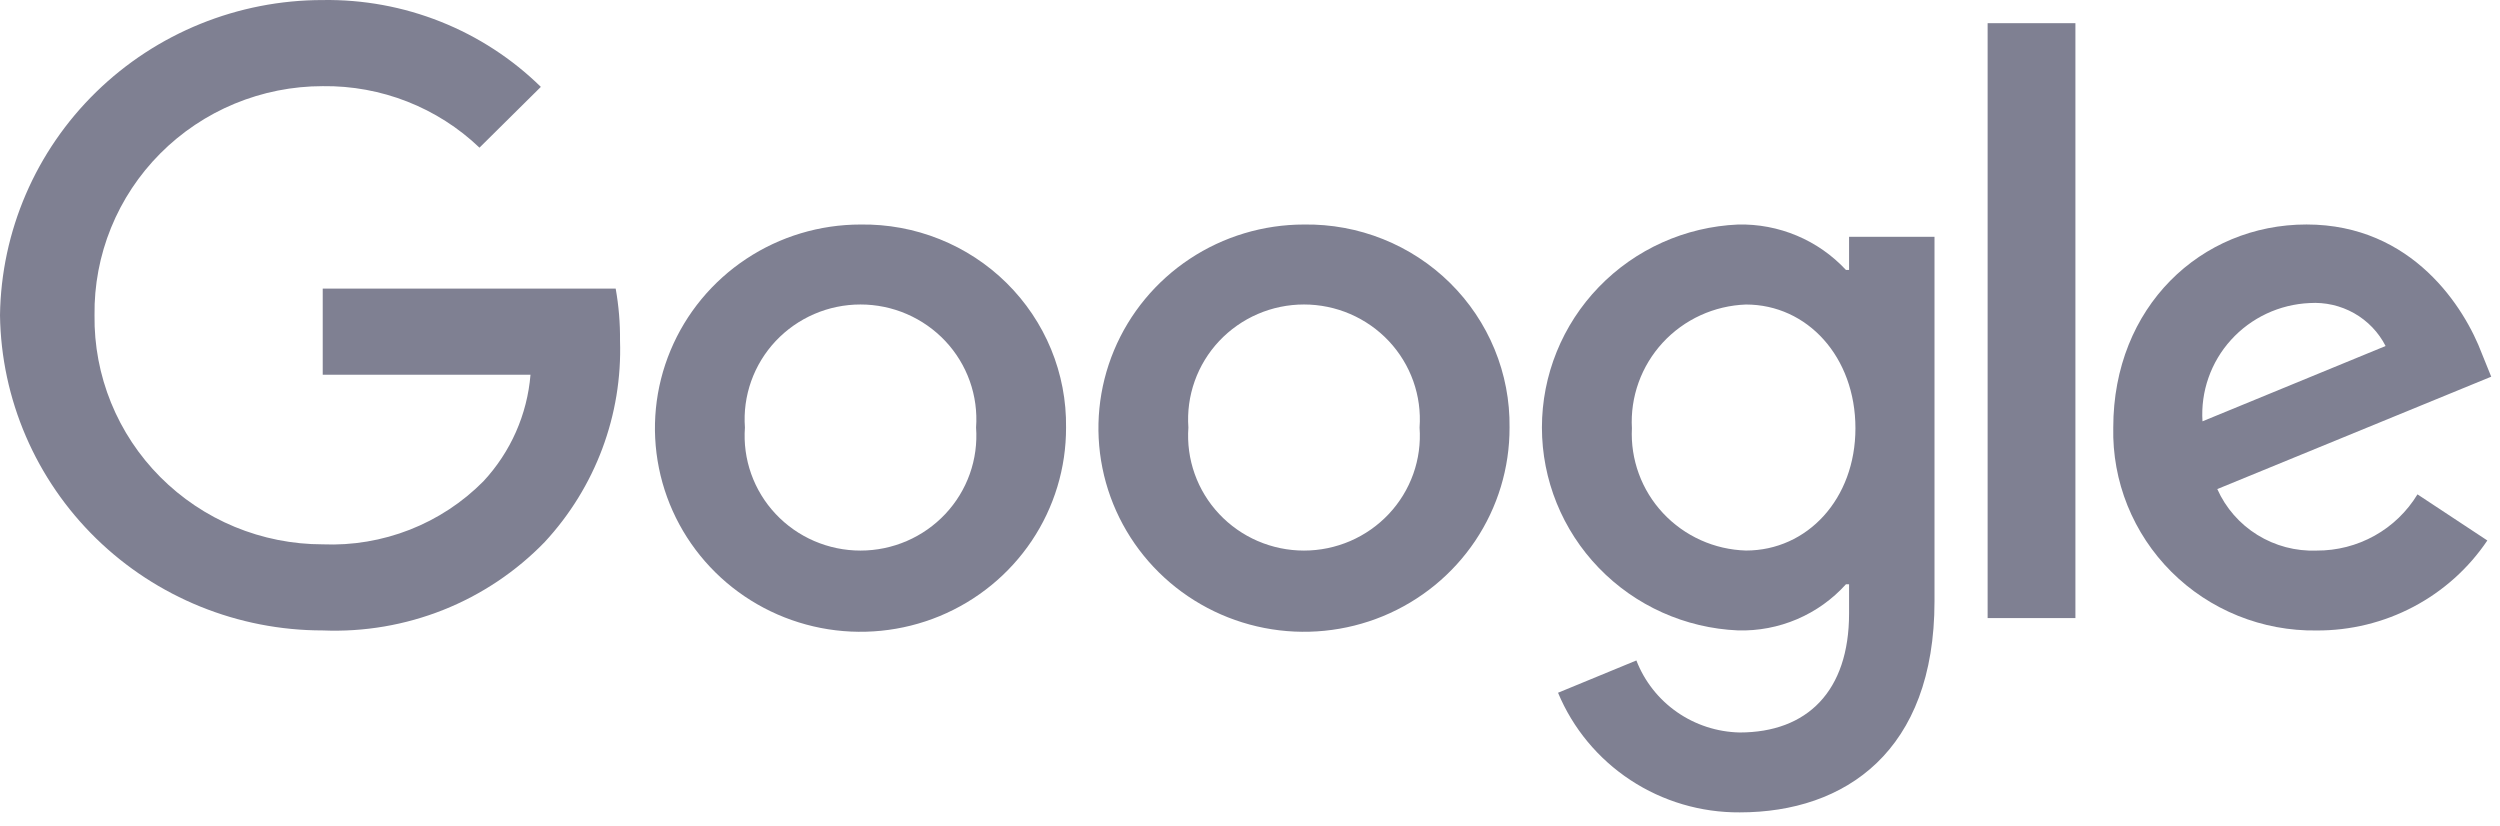
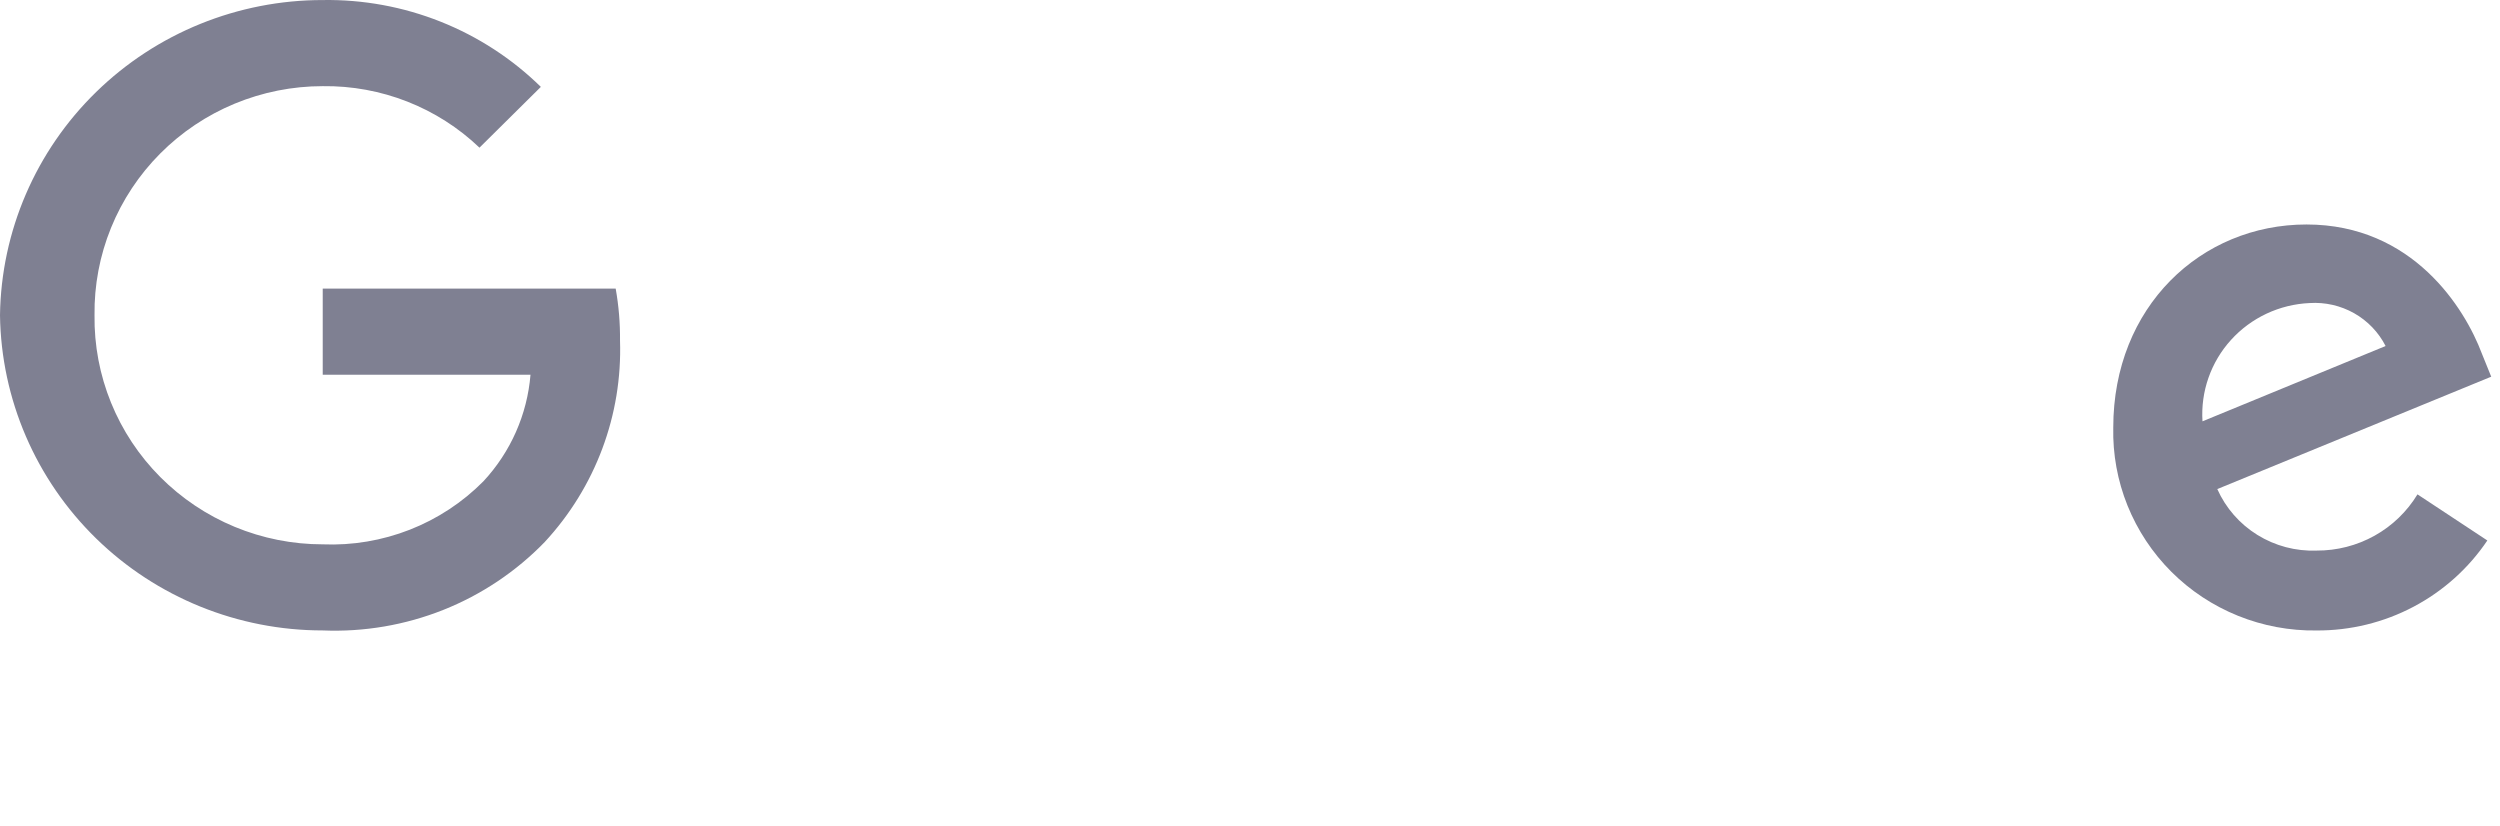
<svg xmlns="http://www.w3.org/2000/svg" width="121" height="40" viewBox="0 0 121 40" fill="none">
-   <path d="M51.597 20.692C51.603 22.643 51.025 24.551 49.936 26.176C48.846 27.801 47.295 29.069 45.477 29.82C43.66 30.57 41.658 30.77 39.726 30.393C37.794 30.016 36.019 29.08 34.624 27.703C33.23 26.326 32.279 24.57 31.893 22.657C31.506 20.744 31.701 18.761 32.454 16.959C33.206 15.156 34.481 13.615 36.118 12.53C37.754 11.446 39.679 10.867 41.648 10.867C42.958 10.847 44.258 11.086 45.473 11.573C46.687 12.059 47.791 12.781 48.719 13.697C49.646 14.613 50.379 15.704 50.874 16.906C51.368 18.107 51.614 19.395 51.597 20.692ZM47.242 20.692C47.297 19.931 47.194 19.167 46.938 18.447C46.682 17.727 46.279 17.067 45.754 16.508C45.229 15.95 44.593 15.504 43.887 15.199C43.181 14.894 42.418 14.737 41.648 14.737C40.877 14.737 40.115 14.894 39.409 15.199C38.702 15.504 38.067 15.95 37.542 16.508C37.017 17.067 36.614 17.727 36.358 18.447C36.102 19.167 35.998 19.931 36.054 20.692C35.998 21.454 36.102 22.218 36.358 22.938C36.614 23.658 37.017 24.318 37.542 24.876C38.067 25.435 38.702 25.881 39.409 26.186C40.115 26.49 40.877 26.648 41.648 26.648C42.418 26.648 43.181 26.49 43.887 26.186C44.593 25.881 45.229 25.435 45.754 24.876C46.279 24.318 46.682 23.658 46.938 22.938C47.194 22.218 47.297 21.454 47.242 20.692Z" fill="#7F8092" />
-   <path d="M73.062 20.692C73.068 22.643 72.49 24.551 71.401 26.176C70.311 27.801 68.759 29.069 66.942 29.82C65.125 30.57 63.123 30.77 61.191 30.393C59.259 30.016 57.484 29.08 56.089 27.703C54.695 26.326 53.744 24.57 53.358 22.657C52.971 20.744 53.166 18.761 53.918 16.959C54.67 15.156 55.946 13.615 57.583 12.53C59.219 11.446 61.144 10.867 63.113 10.867C64.423 10.847 65.723 11.086 66.938 11.573C68.152 12.059 69.256 12.781 70.184 13.697C71.111 14.613 71.844 15.704 72.338 16.906C72.833 18.107 73.079 19.395 73.062 20.692ZM68.707 20.692C68.762 19.931 68.659 19.167 68.403 18.447C68.147 17.727 67.743 17.067 67.219 16.508C66.694 15.95 66.058 15.504 65.352 15.199C64.645 14.894 63.883 14.737 63.113 14.737C62.342 14.737 61.58 14.894 60.873 15.199C60.167 15.504 59.532 15.95 59.007 16.508C58.482 17.067 58.079 17.727 57.823 18.447C57.567 19.167 57.463 19.931 57.518 20.692C57.463 21.454 57.567 22.218 57.823 22.938C58.079 23.658 58.482 24.318 59.007 24.876C59.532 25.435 60.167 25.881 60.873 26.186C61.58 26.49 62.342 26.648 63.113 26.648C63.883 26.648 64.645 26.49 65.352 26.186C66.058 25.881 66.694 25.435 67.219 24.876C67.743 24.318 68.147 23.658 68.403 22.938C68.659 22.218 68.762 21.454 68.707 20.692Z" fill="#7F8092" />
-   <path d="M93.63 11.461V29.1C93.63 36.355 89.311 39.319 84.204 39.319C82.323 39.331 80.48 38.787 78.913 37.755C77.347 36.724 76.126 35.252 75.409 33.529L79.201 31.966C79.59 32.973 80.273 33.842 81.163 34.463C82.053 35.084 83.11 35.428 84.198 35.452C87.467 35.452 89.495 33.454 89.495 29.693V28.28H89.343C88.689 29.006 87.882 29.582 86.98 29.968C86.078 30.353 85.102 30.539 84.12 30.512C81.565 30.402 79.152 29.318 77.384 27.488C75.616 25.658 74.629 23.223 74.629 20.69C74.629 18.157 75.616 15.721 77.384 13.891C79.152 12.061 81.565 10.978 84.12 10.867C85.098 10.844 86.07 11.028 86.971 11.407C87.872 11.786 88.68 12.351 89.343 13.064H89.495V11.461H93.631H93.63ZM89.803 20.728C89.803 17.269 87.473 14.739 84.506 14.739C83.744 14.766 82.995 14.943 82.303 15.26C81.611 15.577 80.99 16.028 80.476 16.585C79.962 17.143 79.565 17.797 79.309 18.508C79.053 19.219 78.942 19.974 78.984 20.728C78.947 21.478 79.061 22.227 79.32 22.932C79.578 23.638 79.976 24.285 80.491 24.836C81.005 25.387 81.625 25.831 82.315 26.142C83.004 26.453 83.749 26.624 84.507 26.646C87.473 26.645 89.803 24.151 89.803 20.728Z" fill="#7F8092" />
-   <path d="M100.45 1.122V29.915H96.201V1.122H100.45Z" fill="#7F8092" />
  <path d="M117.006 23.927L120.387 26.159C119.481 27.506 118.252 28.609 116.81 29.369C115.368 30.129 113.757 30.523 112.124 30.515C110.82 30.534 109.525 30.292 108.318 29.804C107.11 29.316 106.014 28.592 105.095 27.675C104.177 26.758 103.454 25.666 102.97 24.466C102.487 23.266 102.253 21.982 102.282 20.69C102.282 14.849 106.525 10.865 111.636 10.865C116.783 10.865 119.301 14.925 120.123 17.115L120.575 18.232L107.317 23.671C107.725 24.587 108.401 25.361 109.259 25.891C110.116 26.422 111.114 26.686 112.124 26.648C113.106 26.653 114.073 26.405 114.929 25.928C115.785 25.451 116.5 24.761 117.006 23.927ZM106.6 20.392L115.463 16.747C115.123 16.081 114.593 15.529 113.939 15.159C113.284 14.79 112.535 14.619 111.783 14.668C111.061 14.7 110.353 14.875 109.7 15.181C109.047 15.488 108.462 15.92 107.98 16.453C107.497 16.986 107.127 17.608 106.89 18.285C106.653 18.961 106.555 19.677 106.6 20.391V20.392Z" fill="#7F8092" />
  <path d="M15.62 18.137V13.969H29.799C29.947 14.8 30.017 15.642 30.009 16.485C30.128 20.082 28.82 23.582 26.364 26.234C24.982 27.661 23.31 28.78 21.459 29.518C19.607 30.255 17.618 30.595 15.624 30.513C11.518 30.515 7.576 28.916 4.652 26.061C1.728 23.205 0.057 19.324 0 15.257C0.057 11.19 1.728 7.309 4.653 4.454C7.577 1.599 11.518 -0 15.624 0.002C17.577 -0.028 19.516 0.328 21.328 1.05C23.14 1.771 24.788 2.844 26.177 4.205L23.207 7.147C21.173 5.203 18.446 4.133 15.62 4.17C14.157 4.17 12.709 4.458 11.359 5.017C10.009 5.576 8.785 6.396 7.758 7.427C6.73 8.459 5.92 9.682 5.374 11.026C4.827 12.371 4.556 13.809 4.575 15.258C4.556 16.707 4.827 18.145 5.374 19.49C5.92 20.834 6.73 22.057 7.758 23.089C8.785 24.12 10.009 24.94 11.359 25.499C12.709 26.058 14.157 26.346 15.62 26.346C17.059 26.405 18.494 26.163 19.834 25.638C21.173 25.113 22.386 24.316 23.395 23.297C24.716 21.878 25.519 20.061 25.676 18.136L15.62 18.137Z" fill="#7F8092" />
</svg>